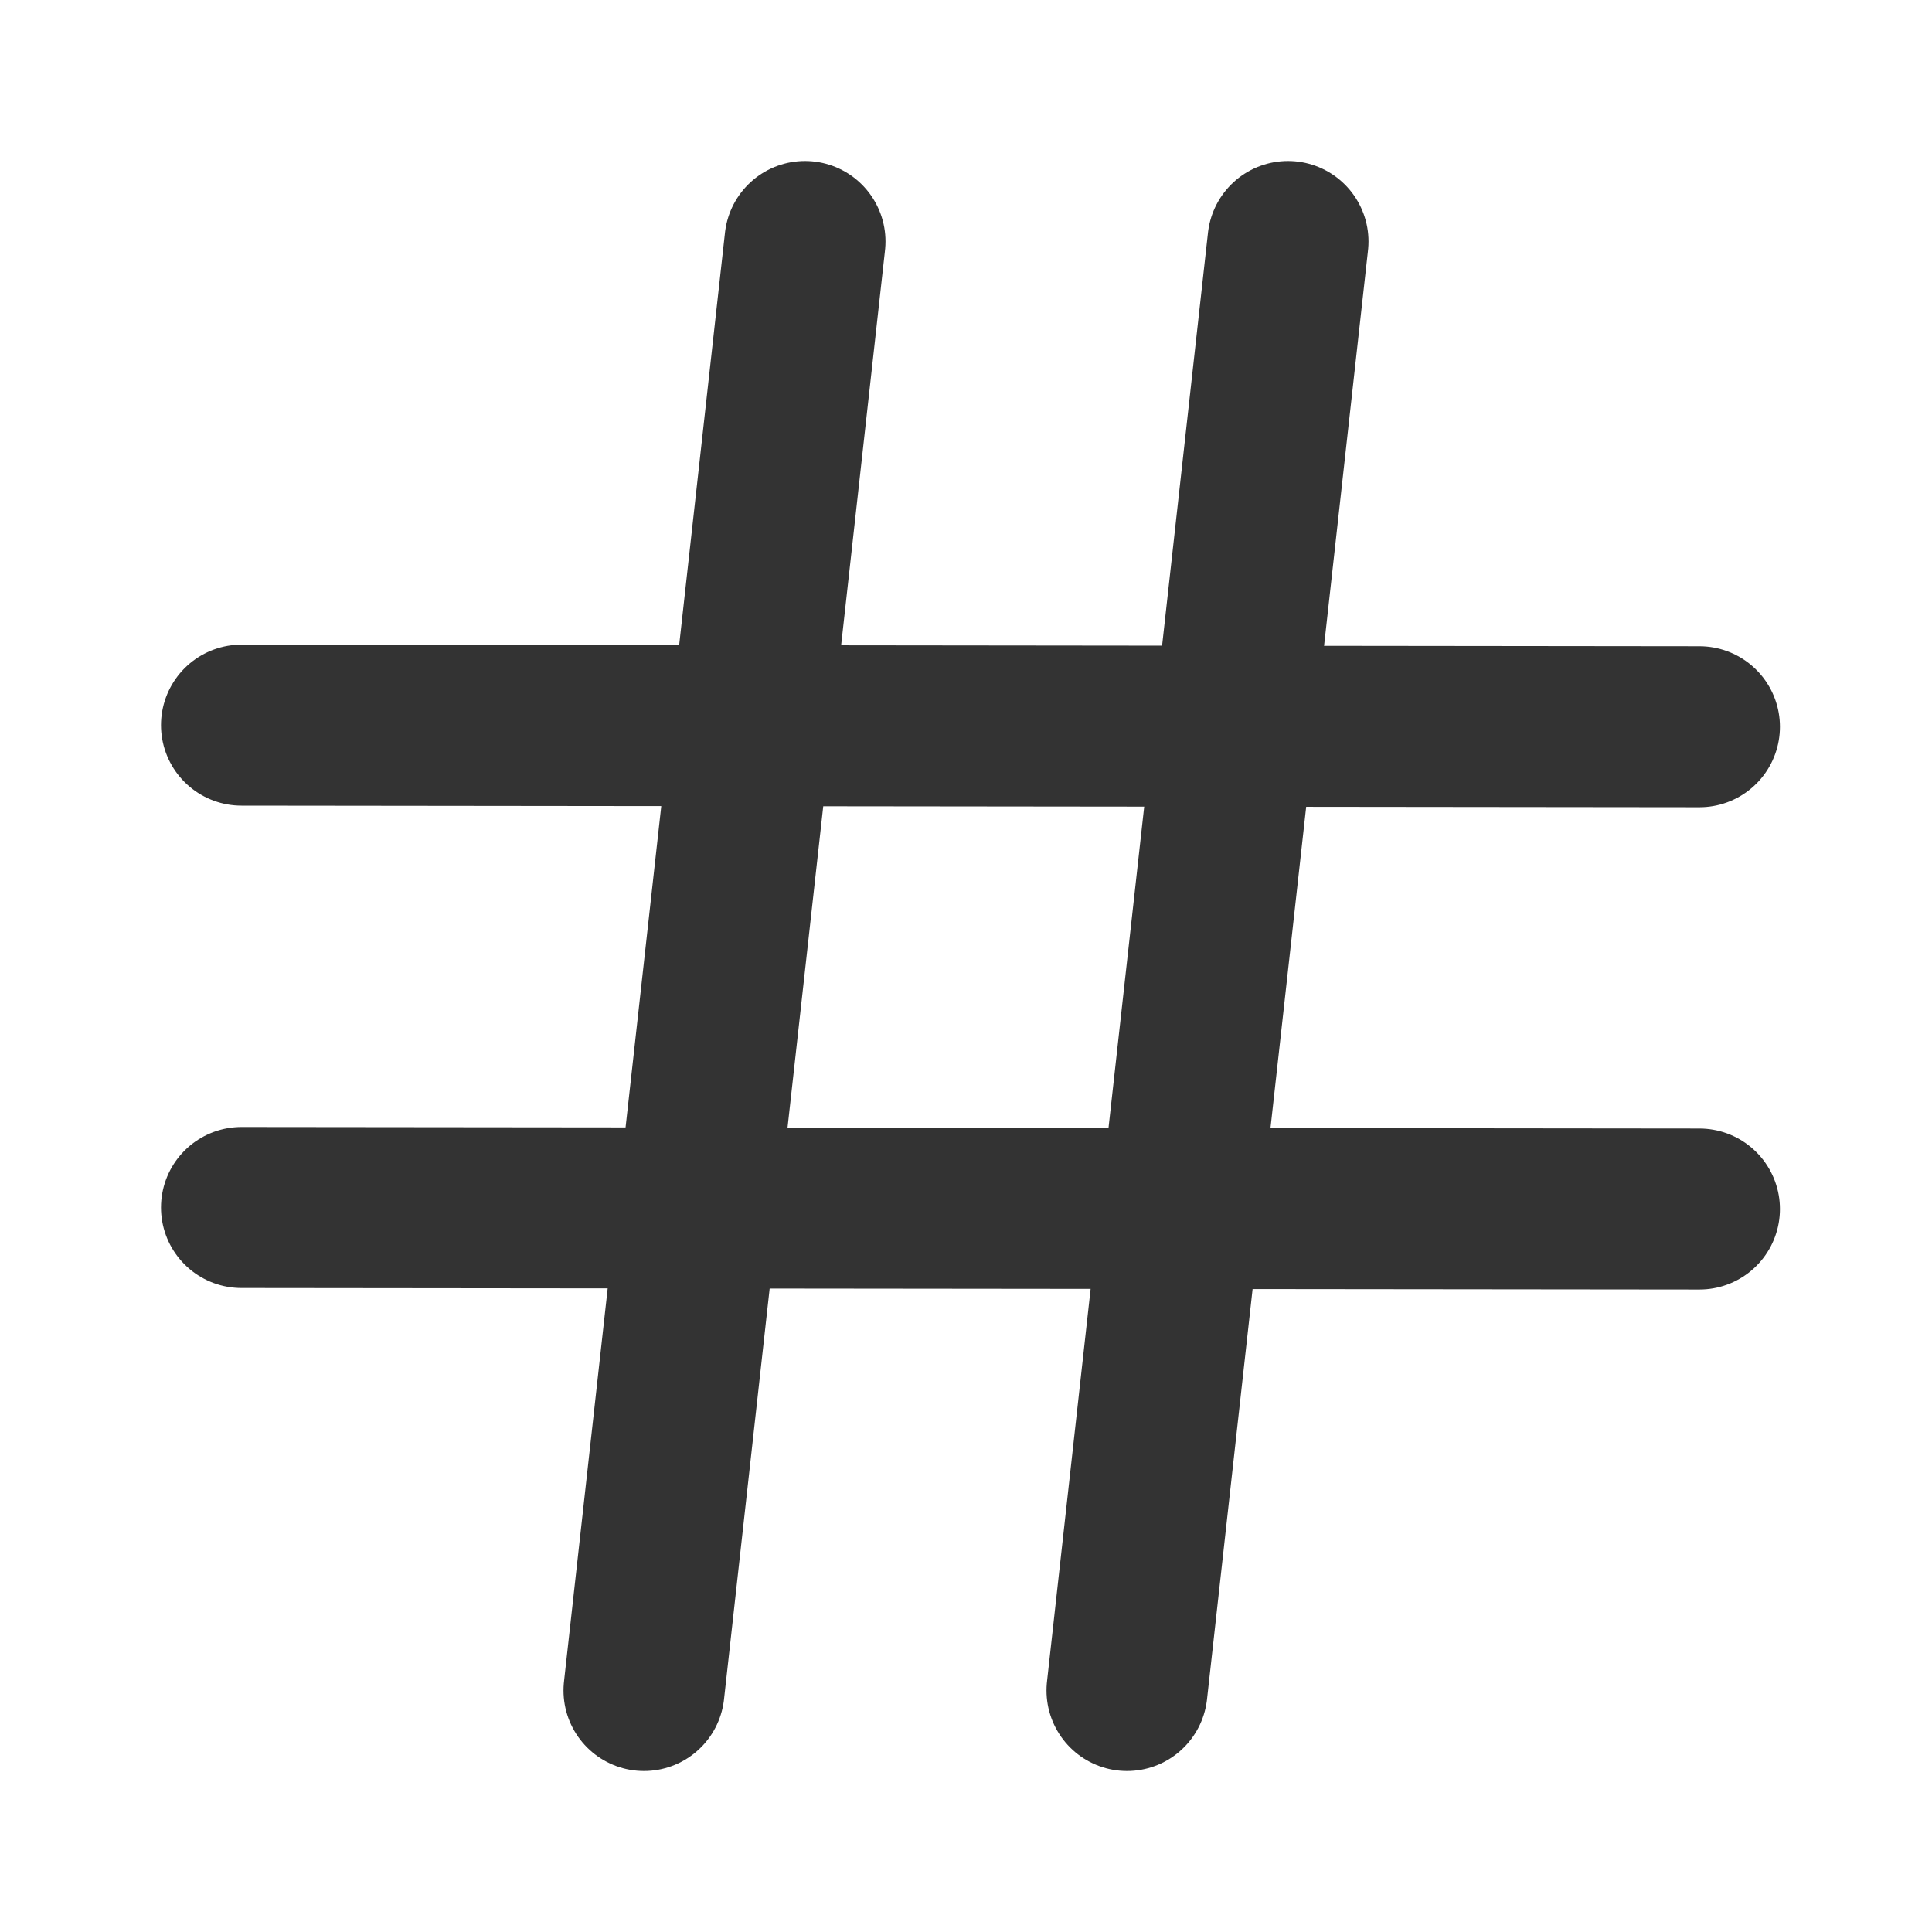
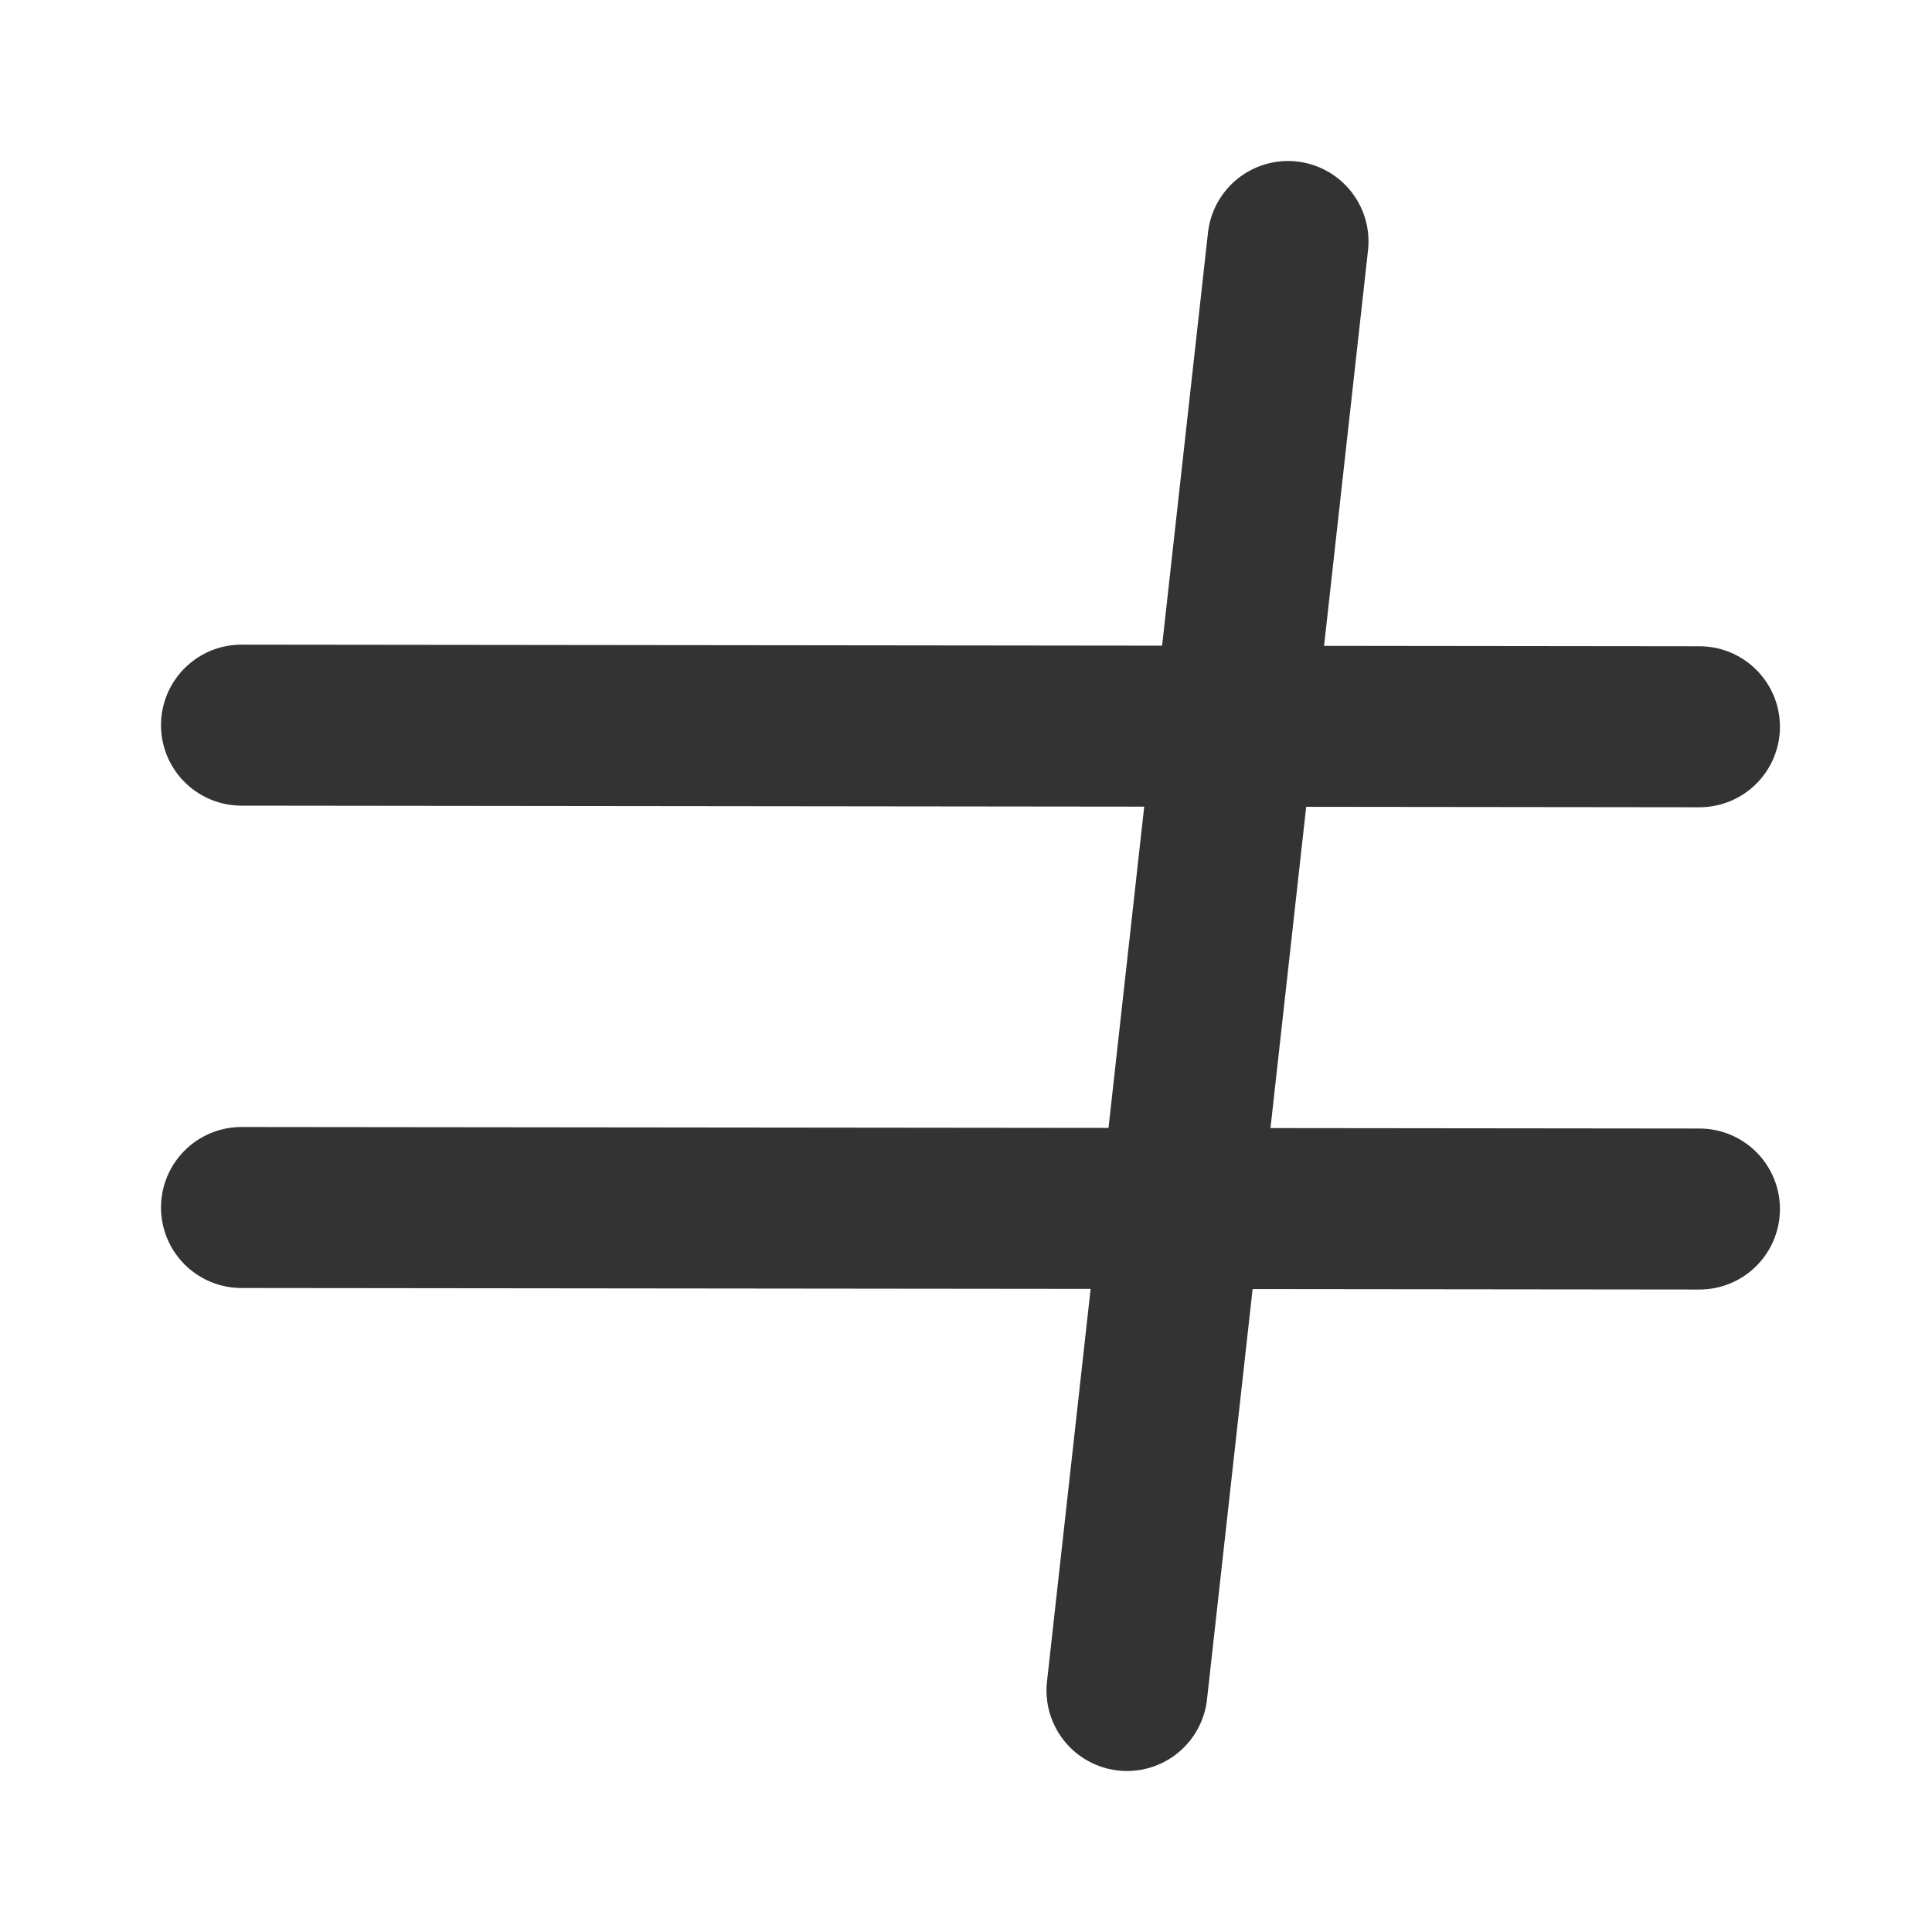
<svg xmlns="http://www.w3.org/2000/svg" width="800px" height="800px" viewBox="0 0 24 24" fill="none">
-   <path d="M10 3L8 21" stroke="#333333" stroke-width="2" stroke-linecap="round" stroke-linejoin="round" />
  <path d="M16 3L14 21" stroke="#333333" stroke-width="2" stroke-linecap="round" stroke-linejoin="round" />
  <path d="M21.111 9.028L3 9.008" stroke="#333333" stroke-width="2" stroke-linecap="round" stroke-linejoin="round" />
  <path d="M21.111 15.019L3 15" stroke="#333333" stroke-width="2" stroke-linecap="round" stroke-linejoin="round" />
</svg>